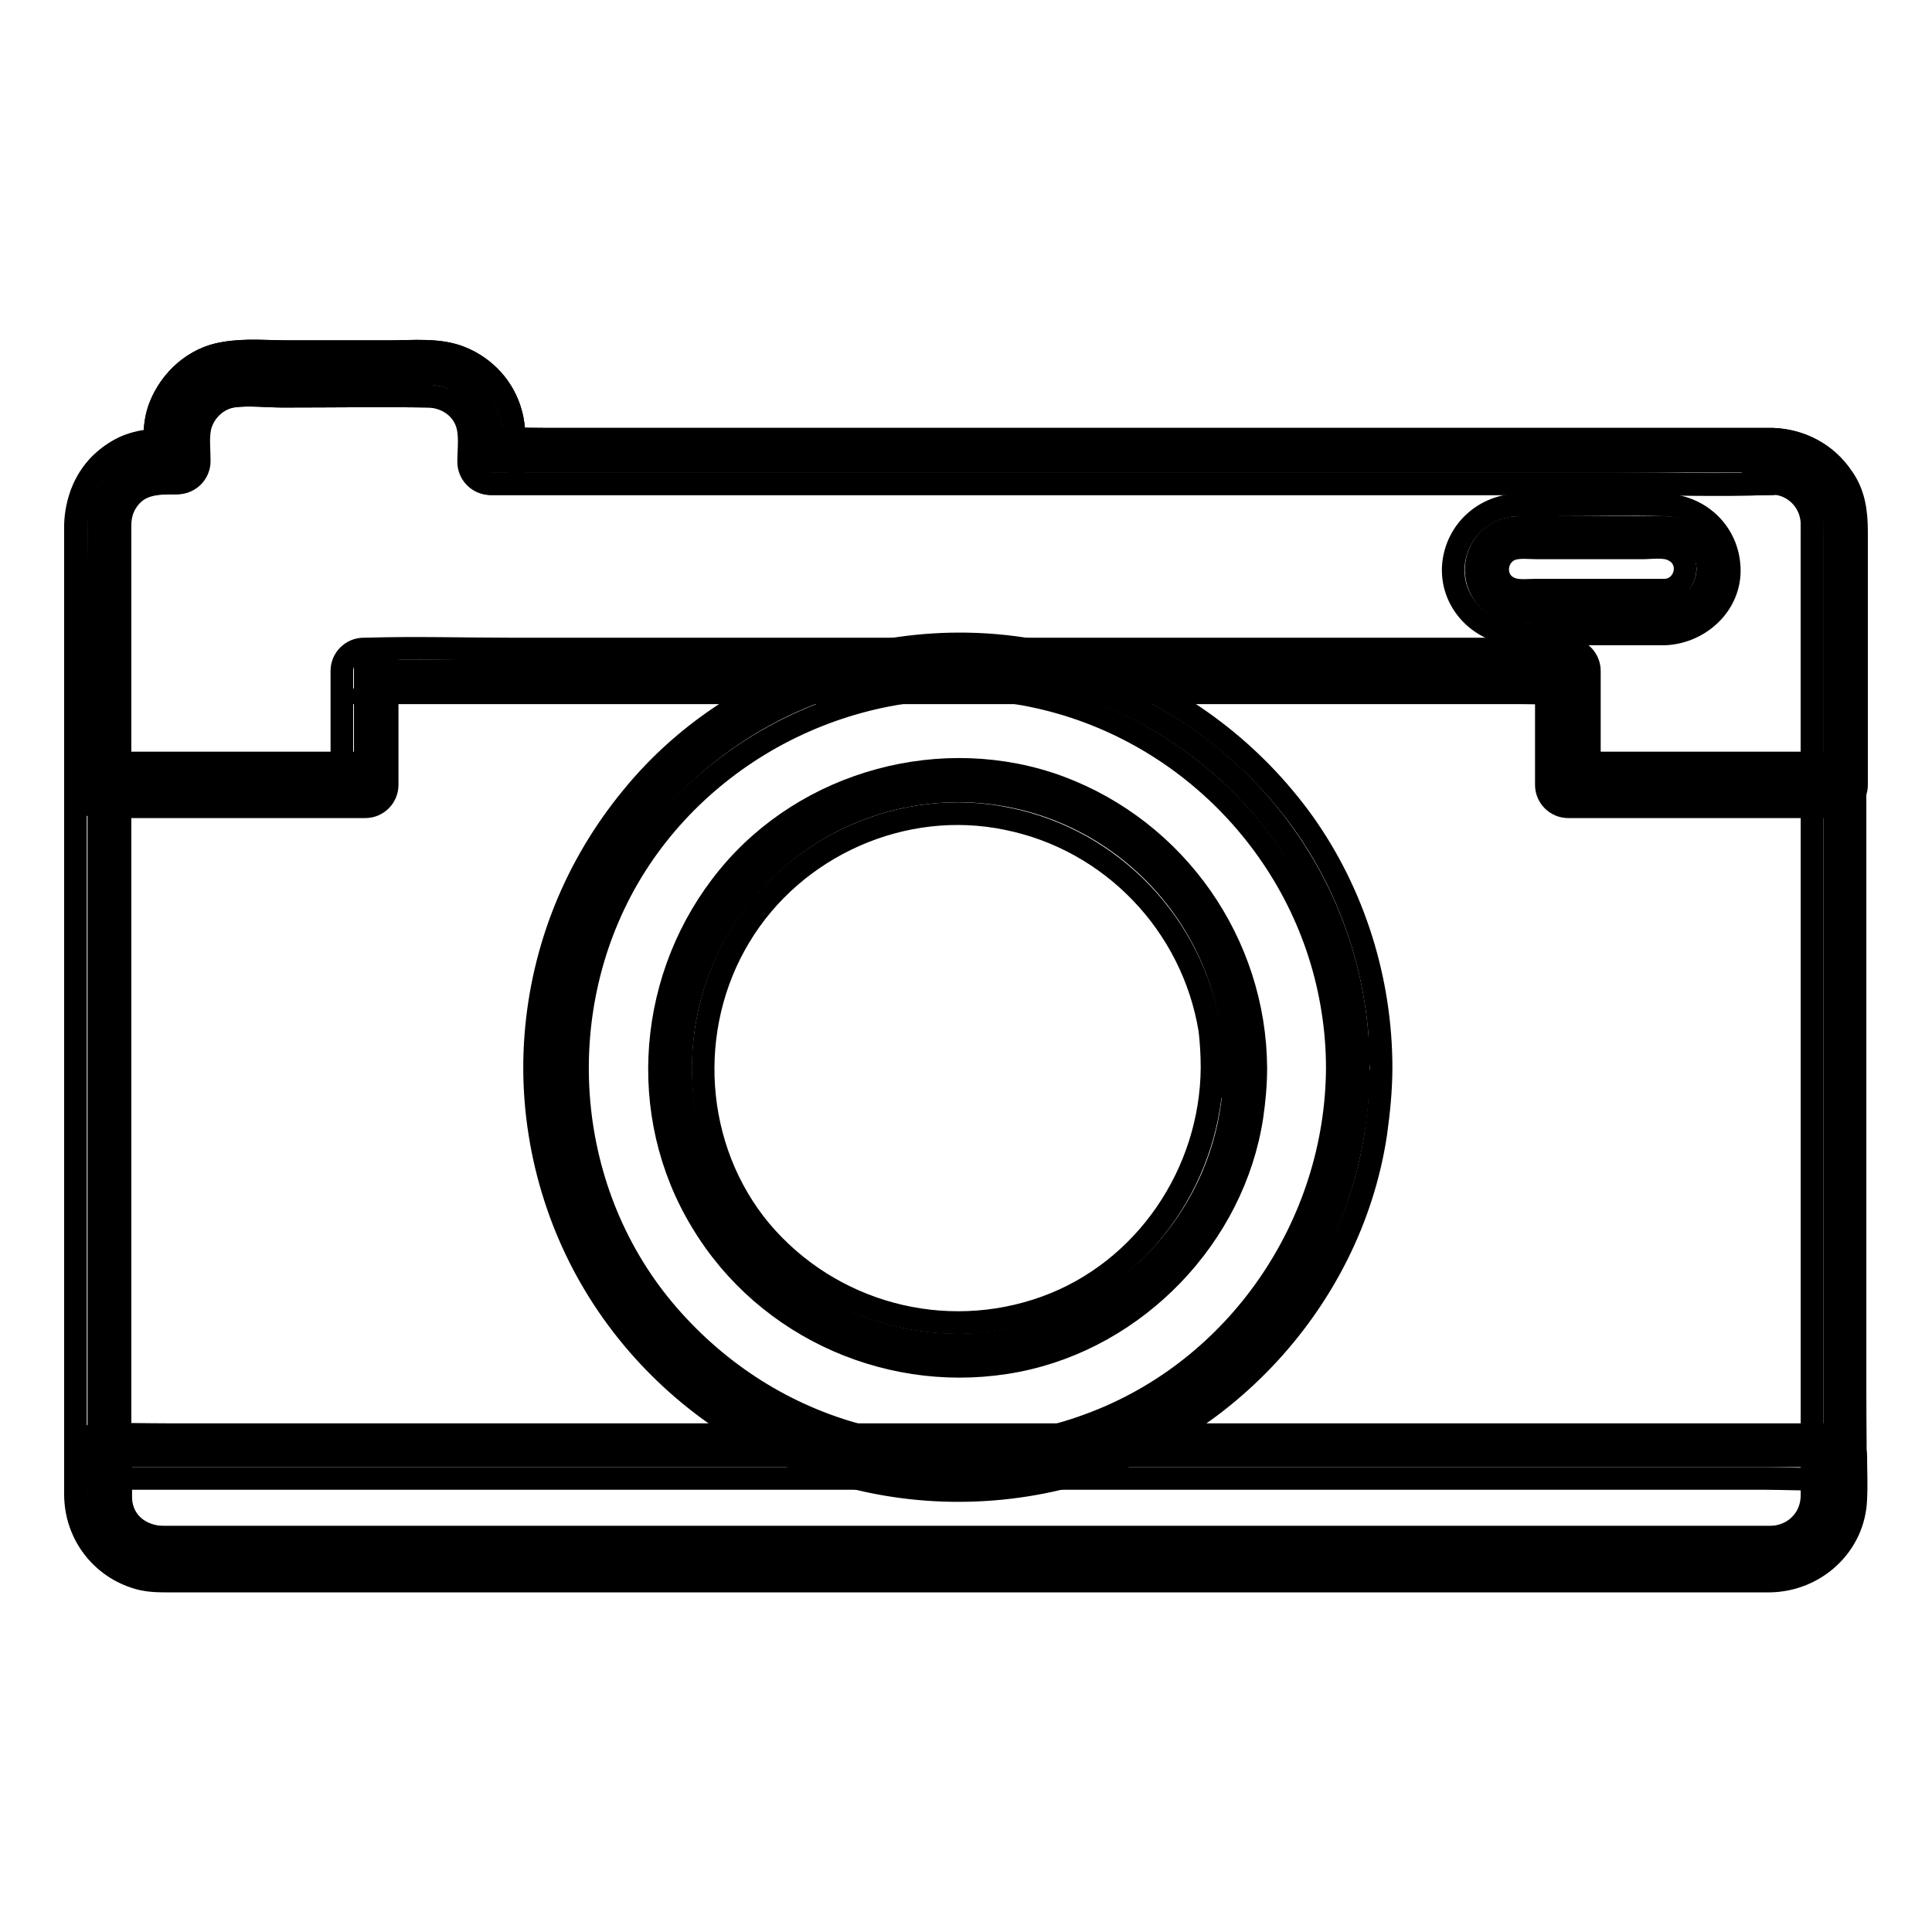
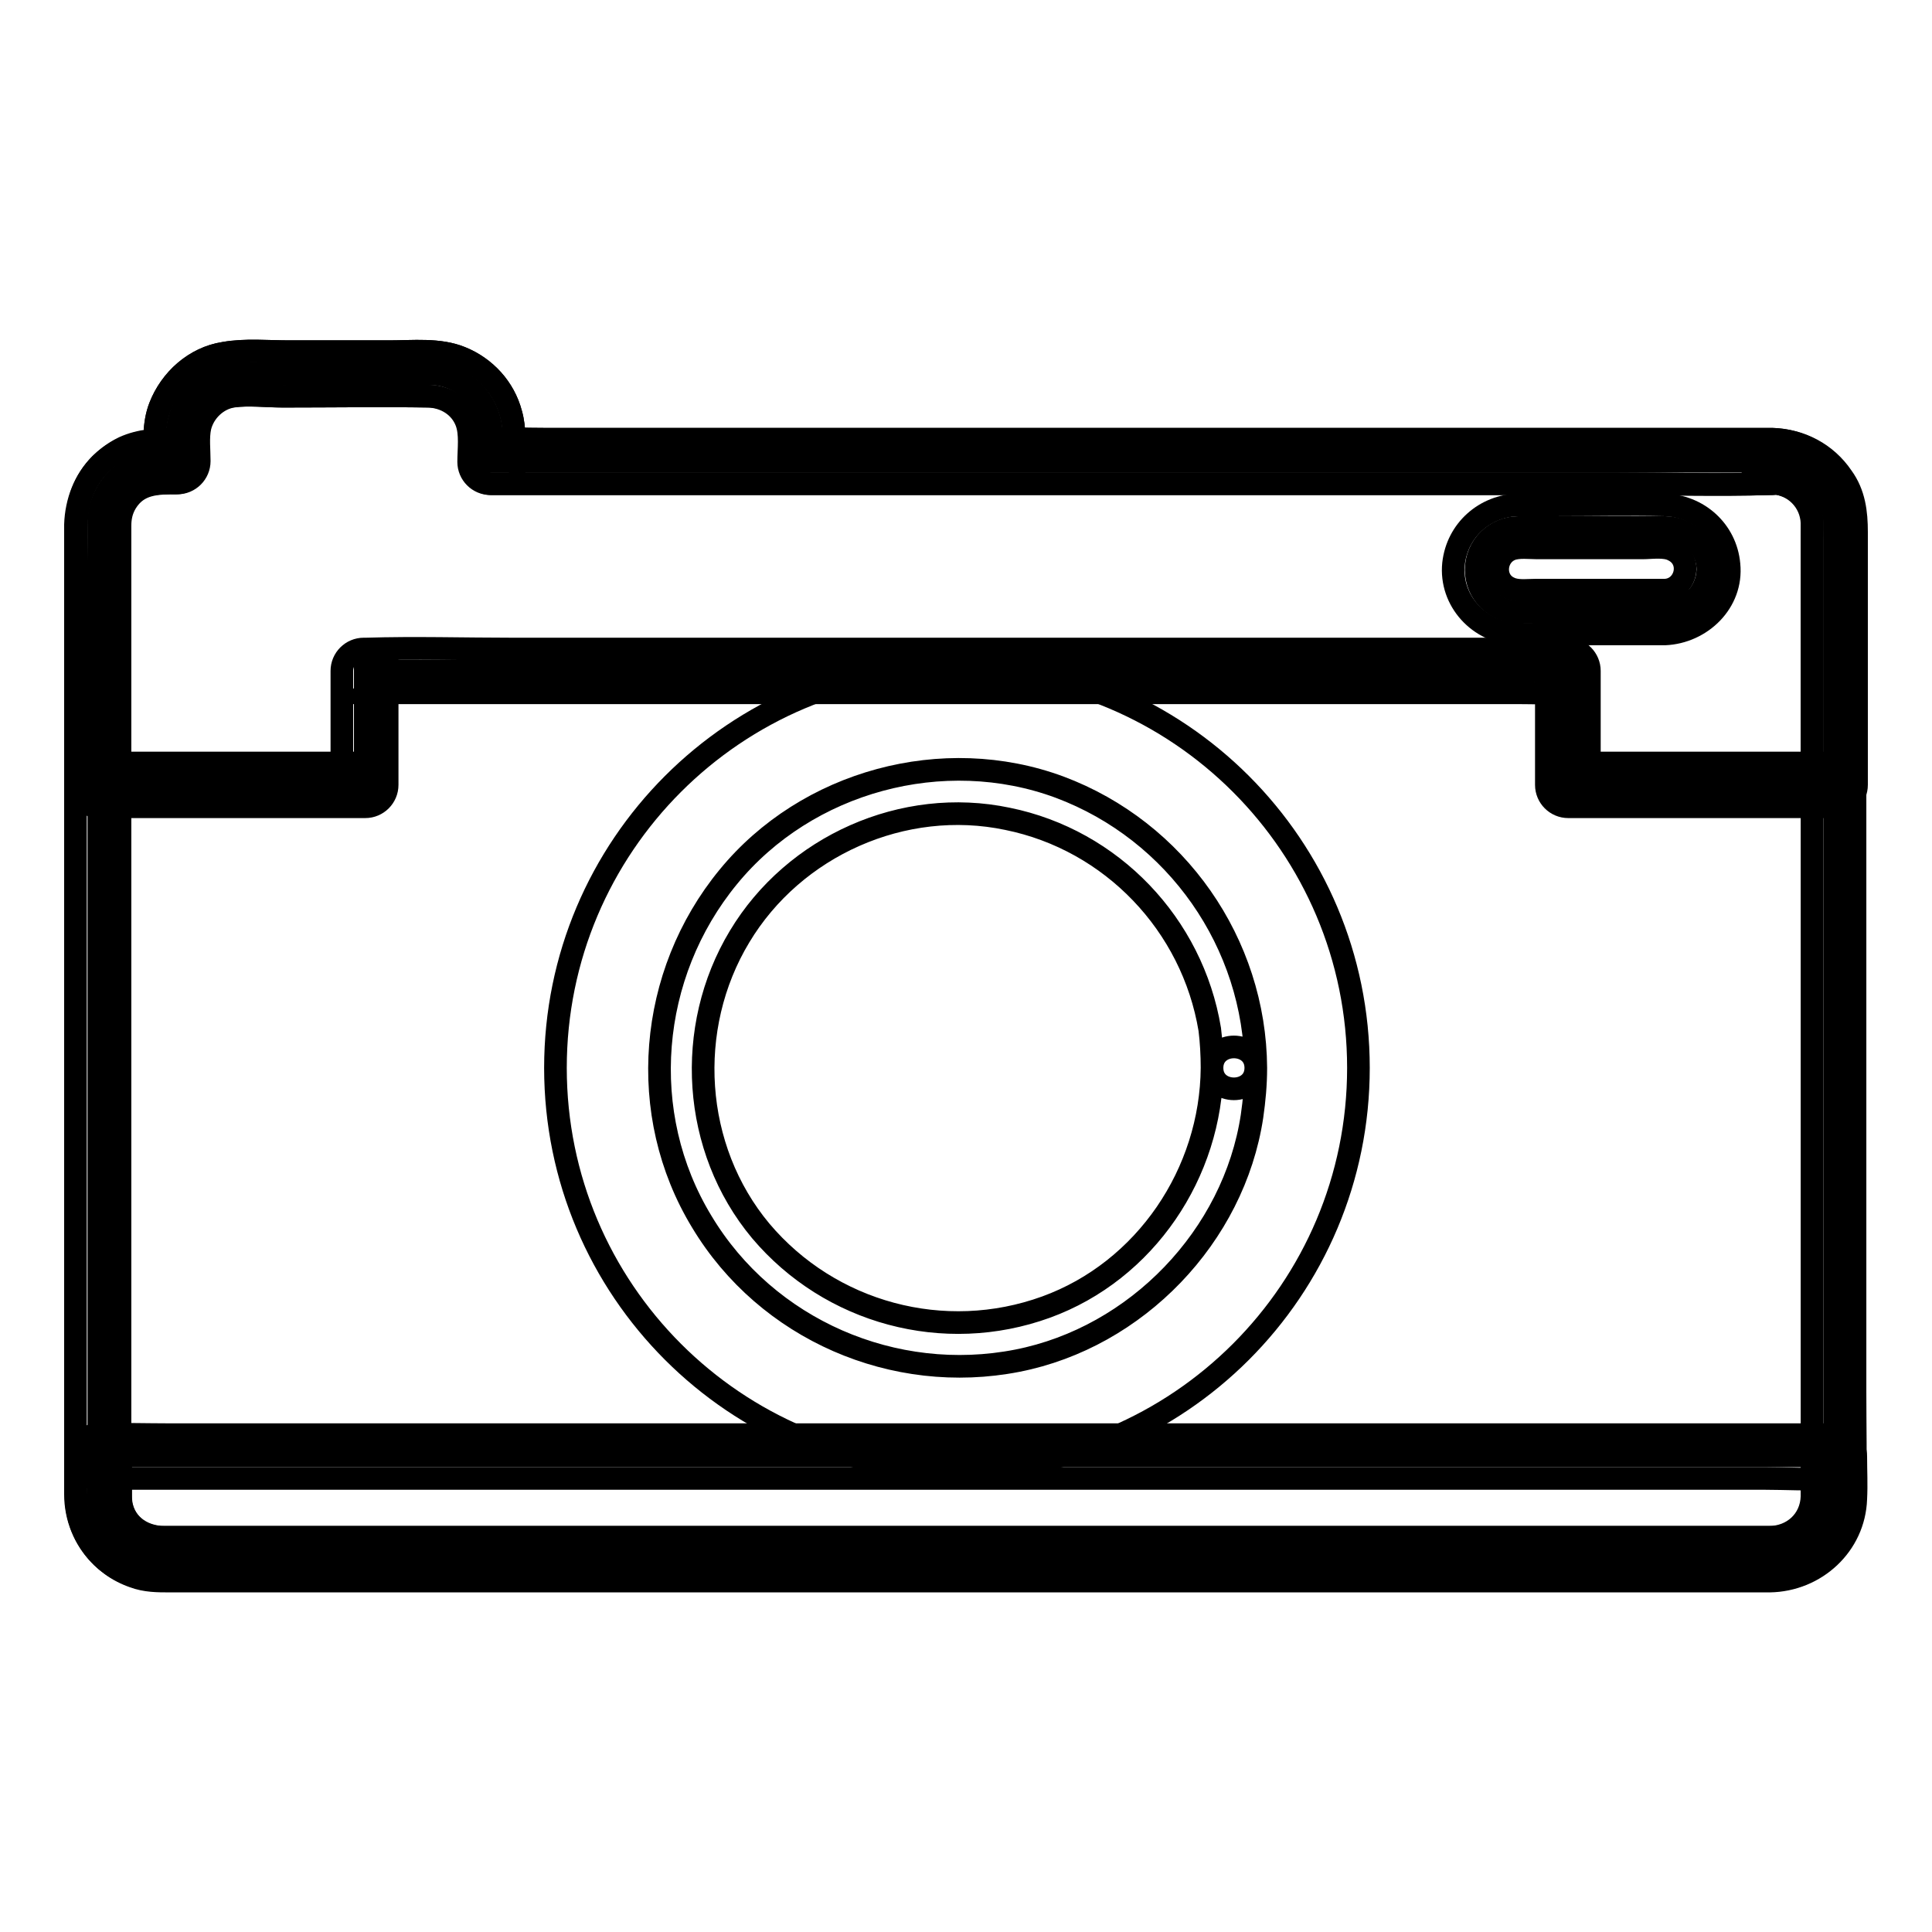
<svg xmlns="http://www.w3.org/2000/svg" version="1.1" x="0px" y="0px" viewBox="0 0 256 256" enable-background="new 0 0 256 256" xml:space="preserve">
  <g>
    <path stroke-width="3" fill-opacity="0" stroke="#000000" d="M234.8,61.1H65.1v-3.4c0-4.5-3.7-8.2-8.2-8.2H31.7c-4.5,0-8.2,3.7-8.2,8.2v3.4h-2.2c-4.5,0-8.2,3.7-8.2,8.2 v129c0,4.5,3.7,8.2,8.2,8.2h213.6c4.5,0,8.2-3.7,8.2-8.2v-129C243,64.8,239.3,61.1,234.8,61.1L234.8,61.1z" />
    <path stroke-width="3" fill-opacity="0" stroke="#000000" d="M234.8,58.2H72.1c-2.2,0-4.5-0.1-6.6,0h-0.3l2.9,2.9c0-2.1,0.2-4.2-0.4-6.3c-0.9-3.4-3.4-6.1-6.6-7.4 c-2.9-1.2-6.4-0.8-9.5-0.8H38.3c-2.8,0-5.8-0.3-8.6,0.2c-3.9,0.6-7.1,3.5-8.5,7.1c-0.9,2.3-0.7,4.8-0.7,7.2l2.9-2.9 c-3.8,0-7.2,0.5-10.1,3.3c-2.1,2.1-3.2,5-3.3,8c0,1.5,0,3,0,4.5V198c0,6.2,4.8,11.3,11.1,11.4c2.8,0.1,5.7,0,8.6,0h201.9 c1,0,2,0,3,0c6.2-0.1,11.1-5,11.2-11.2c0.1-4.6,0-9.2,0-13.8v-30.5v-36.5V85.8c0-5.4,0-10.7,0-16.1 C245.9,63.5,241.2,58.4,234.8,58.2c-3.7-0.1-3.7,5.7,0,5.8c2.9,0.1,5.2,2.4,5.3,5.3v125.1c0,1.3,0,2.6,0,3.9 c-0.1,3.2-2.6,5.4-5.7,5.4H24.1c-0.9,0-1.9,0-2.8,0c-3.2-0.1-5.4-2.5-5.4-5.7c0-5.2,0-10.3,0-15.5v-30.7v-35.9V85.1 c0-5.2,0-10.3,0-15.4c0-1.1,0.2-2.1,0.8-3.1c1.6-2.6,4.1-2.6,6.8-2.6c1.6,0,2.9-1.3,2.9-2.9c0-1.5-0.2-3.1,0.1-4.5 c0.5-2.1,2.3-3.8,4.4-4.1c2.1-0.3,4.5,0,6.7,0c6.5,0,12.9-0.1,19.4,0c2.2,0.1,4.2,1.3,5,3.4c0.6,1.6,0.3,3.6,0.3,5.3 c0,1.6,1.3,2.9,2.9,2.9h148.7c6.9,0,13.8,0.2,20.7,0h0.3C238.6,64,238.6,58.2,234.8,58.2L234.8,58.2z" />
    <path stroke-width="3" fill-opacity="0" stroke="#000000" d="M220.6,81.1h-19.4c-3.1,0-5.6-2.5-5.6-5.6c0-3.1,2.5-5.6,5.6-5.6h19.4c3.1,0,5.7,2.5,5.7,5.6 C226.2,78.6,223.7,81.1,220.6,81.1z" />
    <path stroke-width="3" fill-opacity="0" stroke="#000000" d="M220.6,78.2h-17.2c-1.1,0-2.4,0.2-3.4-0.3c-2.2-1-2-4.2,0.2-5.1c1-0.4,2.5-0.2,3.5-0.2h13.9 c1.2,0,3-0.3,4.1,0.3C224.4,74.2,223.4,78.1,220.6,78.2c-3.7,0.1-3.7,5.9,0,5.8c4.8-0.2,9-4.2,8.5-9.2c-0.4-4.5-4.1-7.8-8.6-7.9 c-4.6-0.1-9.3,0-14,0c-1.8,0-3.5,0-5.3,0c-4.4,0.1-8.1,3.3-8.6,7.8c-0.5,4.9,3.4,9.1,8.3,9.3c1.5,0.1,3,0,4.4,0h15.2 C224.3,84,224.3,78.2,220.6,78.2L220.6,78.2z" />
    <path stroke-width="3" fill-opacity="0" stroke="#000000" d="M234.8,61.1H65.1v-3.4c0-4.5-3.7-8.2-8.2-8.2H31.7c-4.5,0-8.2,3.7-8.2,8.2v3.4h-2.2c-4.5,0-8.2,3.7-8.2,8.2 V104h35.3V88.9h159.4V104h35.3V69.3C243,64.8,239.3,61.1,234.8,61.1z" />
    <path stroke-width="3" fill-opacity="0" stroke="#000000" d="M234.8,58.2H72.1c-2.2,0-4.5-0.1-6.6,0h-0.3l2.9,2.9c0-2.1,0.2-4.2-0.4-6.3c-0.9-3.4-3.4-6.1-6.6-7.4 c-2.9-1.2-6.4-0.8-9.5-0.8H38.3c-2.8,0-5.8-0.3-8.6,0.2c-3.9,0.6-7.1,3.5-8.5,7.1c-0.9,2.3-0.7,4.8-0.7,7.2l2.9-2.9 c-2.5,0-4.8,0.1-7,1.1c-2.9,1.4-5.2,4.1-5.9,7.3c-0.7,2.9-0.3,6.2-0.3,9.2V104c0,1.6,1.3,2.9,2.9,2.9h35.3c1.6,0,2.9-1.3,2.9-2.9 V88.9l-2.9,2.9h152.9c2,0,4.1,0.1,6.2,0h0.3l-2.9-2.9V104c0,1.6,1.3,2.9,2.9,2.9h35.3c1.6,0,2.9-1.3,2.9-2.9V70.5 c0-2.6-0.3-5.1-1.9-7.3C242,60.1,238.6,58.3,234.8,58.2c-3.7-0.1-3.7,5.7,0,5.8c2.2,0.1,4.2,1.3,5,3.4c0.5,1.2,0.3,2.8,0.3,4.1V104 l2.9-2.9h-35.3l2.9,2.9V88.9c0-1.6-1.3-2.9-2.9-2.9H67.9c-6.4,0-12.9-0.2-19.4,0h-0.3c-1.6,0-2.9,1.3-2.9,2.9V104l2.9-2.9H12.9 l2.9,2.9V70.5c0-2,0.2-3.8,1.8-5.2c1.7-1.4,3.6-1.3,5.7-1.3c1.6,0,2.9-1.3,2.9-2.9c0-1.5-0.2-3.1,0.1-4.5c0.5-2.1,2.3-3.8,4.4-4.1 c2.1-0.3,4.5,0,6.7,0c6.5,0,12.9-0.1,19.4,0c2.2,0.1,4.2,1.3,5,3.4c0.6,1.6,0.3,3.6,0.3,5.3c0,1.6,1.3,2.9,2.9,2.9h148.7 c6.9,0,13.8,0.2,20.7,0h0.3C238.6,64,238.6,58.2,234.8,58.2z" />
    <path stroke-width="3" fill-opacity="0" stroke="#000000" d="M13,192.9v5.4c0,4.5,3.7,8.2,8.2,8.2h213.6c4.5,0,8.2-3.7,8.2-8.2v-5.4H13z" />
    <path stroke-width="3" fill-opacity="0" stroke="#000000" d="M10.1,192.9c0,2-0.1,4,0,6c0.3,4.6,3.3,8.5,7.6,10c1.6,0.6,3.2,0.6,4.8,0.6h212c6.1-0.1,11.2-4.8,11.4-10.9 c0.1-1.9,0-3.7,0-5.6c0-1.6-1.3-2.9-2.9-2.9H22.4c-3,0-6-0.1-9,0H13c-3.7,0-3.7,5.8,0,5.8h220.7c3,0,6,0.2,9,0h0.4l-2.9-2.9 c0,1.9,0.1,3.9,0,5.8c-0.2,2.8-2.6,4.9-5.3,4.9H21.8c-3.1,0-5.8-2-5.8-5.3c0-1.8,0-3.6,0-5.4C15.9,189.2,10.1,189.2,10.1,192.9z" />
    <path stroke-width="3" fill-opacity="0" stroke="#000000" d="M73.6,141.5c0,29.4,23.8,53.2,53.2,53.2c29.4,0,53.2-23.8,53.2-53.2c0,0,0,0,0,0 c0-29.4-23.8-53.2-53.2-53.2S73.6,112.1,73.6,141.5z" />
-     <path stroke-width="3" fill-opacity="0" stroke="#000000" d="M177.2,141.5c-0.1,20.8-13.2,40.1-32.9,47.3c-10,3.7-20.9,4.1-31.2,1.2c-9.9-2.8-18.6-8.6-25.2-16.5 c-13.5-16.2-15.1-40-4.2-58c10.9-17.9,32.5-27.5,53.1-23.3c20.5,4.2,36.6,21,39.8,41.7C177,136.4,177.2,139,177.2,141.5 c0,3.7,5.8,3.7,5.8,0c0-11.6-3.6-23.1-10.3-32.5c-6.7-9.3-16-16.4-26.8-20.4c-21.9-8-47.5-1-62.2,17.1c-7.4,9-11.8,19.9-12.7,31.5 c-0.9,11.5,1.9,23.3,7.9,33.2c5.8,9.6,14.6,17.5,24.8,22.1c10.8,4.9,22.9,6.2,34.5,3.9c22.5-4.5,40.7-23.5,44.1-46.2 c0.4-2.9,0.7-5.8,0.7-8.8C183,137.8,177.2,137.8,177.2,141.5z" />
-     <path stroke-width="3" fill-opacity="0" stroke="#000000" d="M90.2,141.5c0,20.2,16.4,36.7,36.7,36.7c20.2,0,36.7-16.4,36.7-36.7l0,0c0-20.2-16.4-36.7-36.7-36.7 C106.6,104.9,90.2,121.3,90.2,141.5L90.2,141.5z" />
    <path stroke-width="3" fill-opacity="0" stroke="#000000" d="M160.6,141.5c-0.1,13.9-8.8,26.9-22,31.7c-13.5,4.9-28.6,0.8-37.8-10.1c-9.1-10.9-10.1-26.9-2.8-39 c7.2-12,21.7-18.5,35.5-15.6c13.8,2.8,24.5,14,26.8,27.9C160.5,138,160.6,139.8,160.6,141.5c0,3.7,5.8,3.7,5.8,0 c-0.1-16.5-10.5-31.4-26-37.2c-15.4-5.7-33.5-0.8-43.9,11.9c-10.6,12.9-12.2,31.4-3.5,45.7c8.6,14.3,25.5,21.6,41.8,18.4 c15.8-3.1,28.7-16.5,31.1-32.4c0.3-2.1,0.5-4.2,0.5-6.4C166.4,137.8,160.6,137.8,160.6,141.5L160.6,141.5z" />
  </g>
</svg>